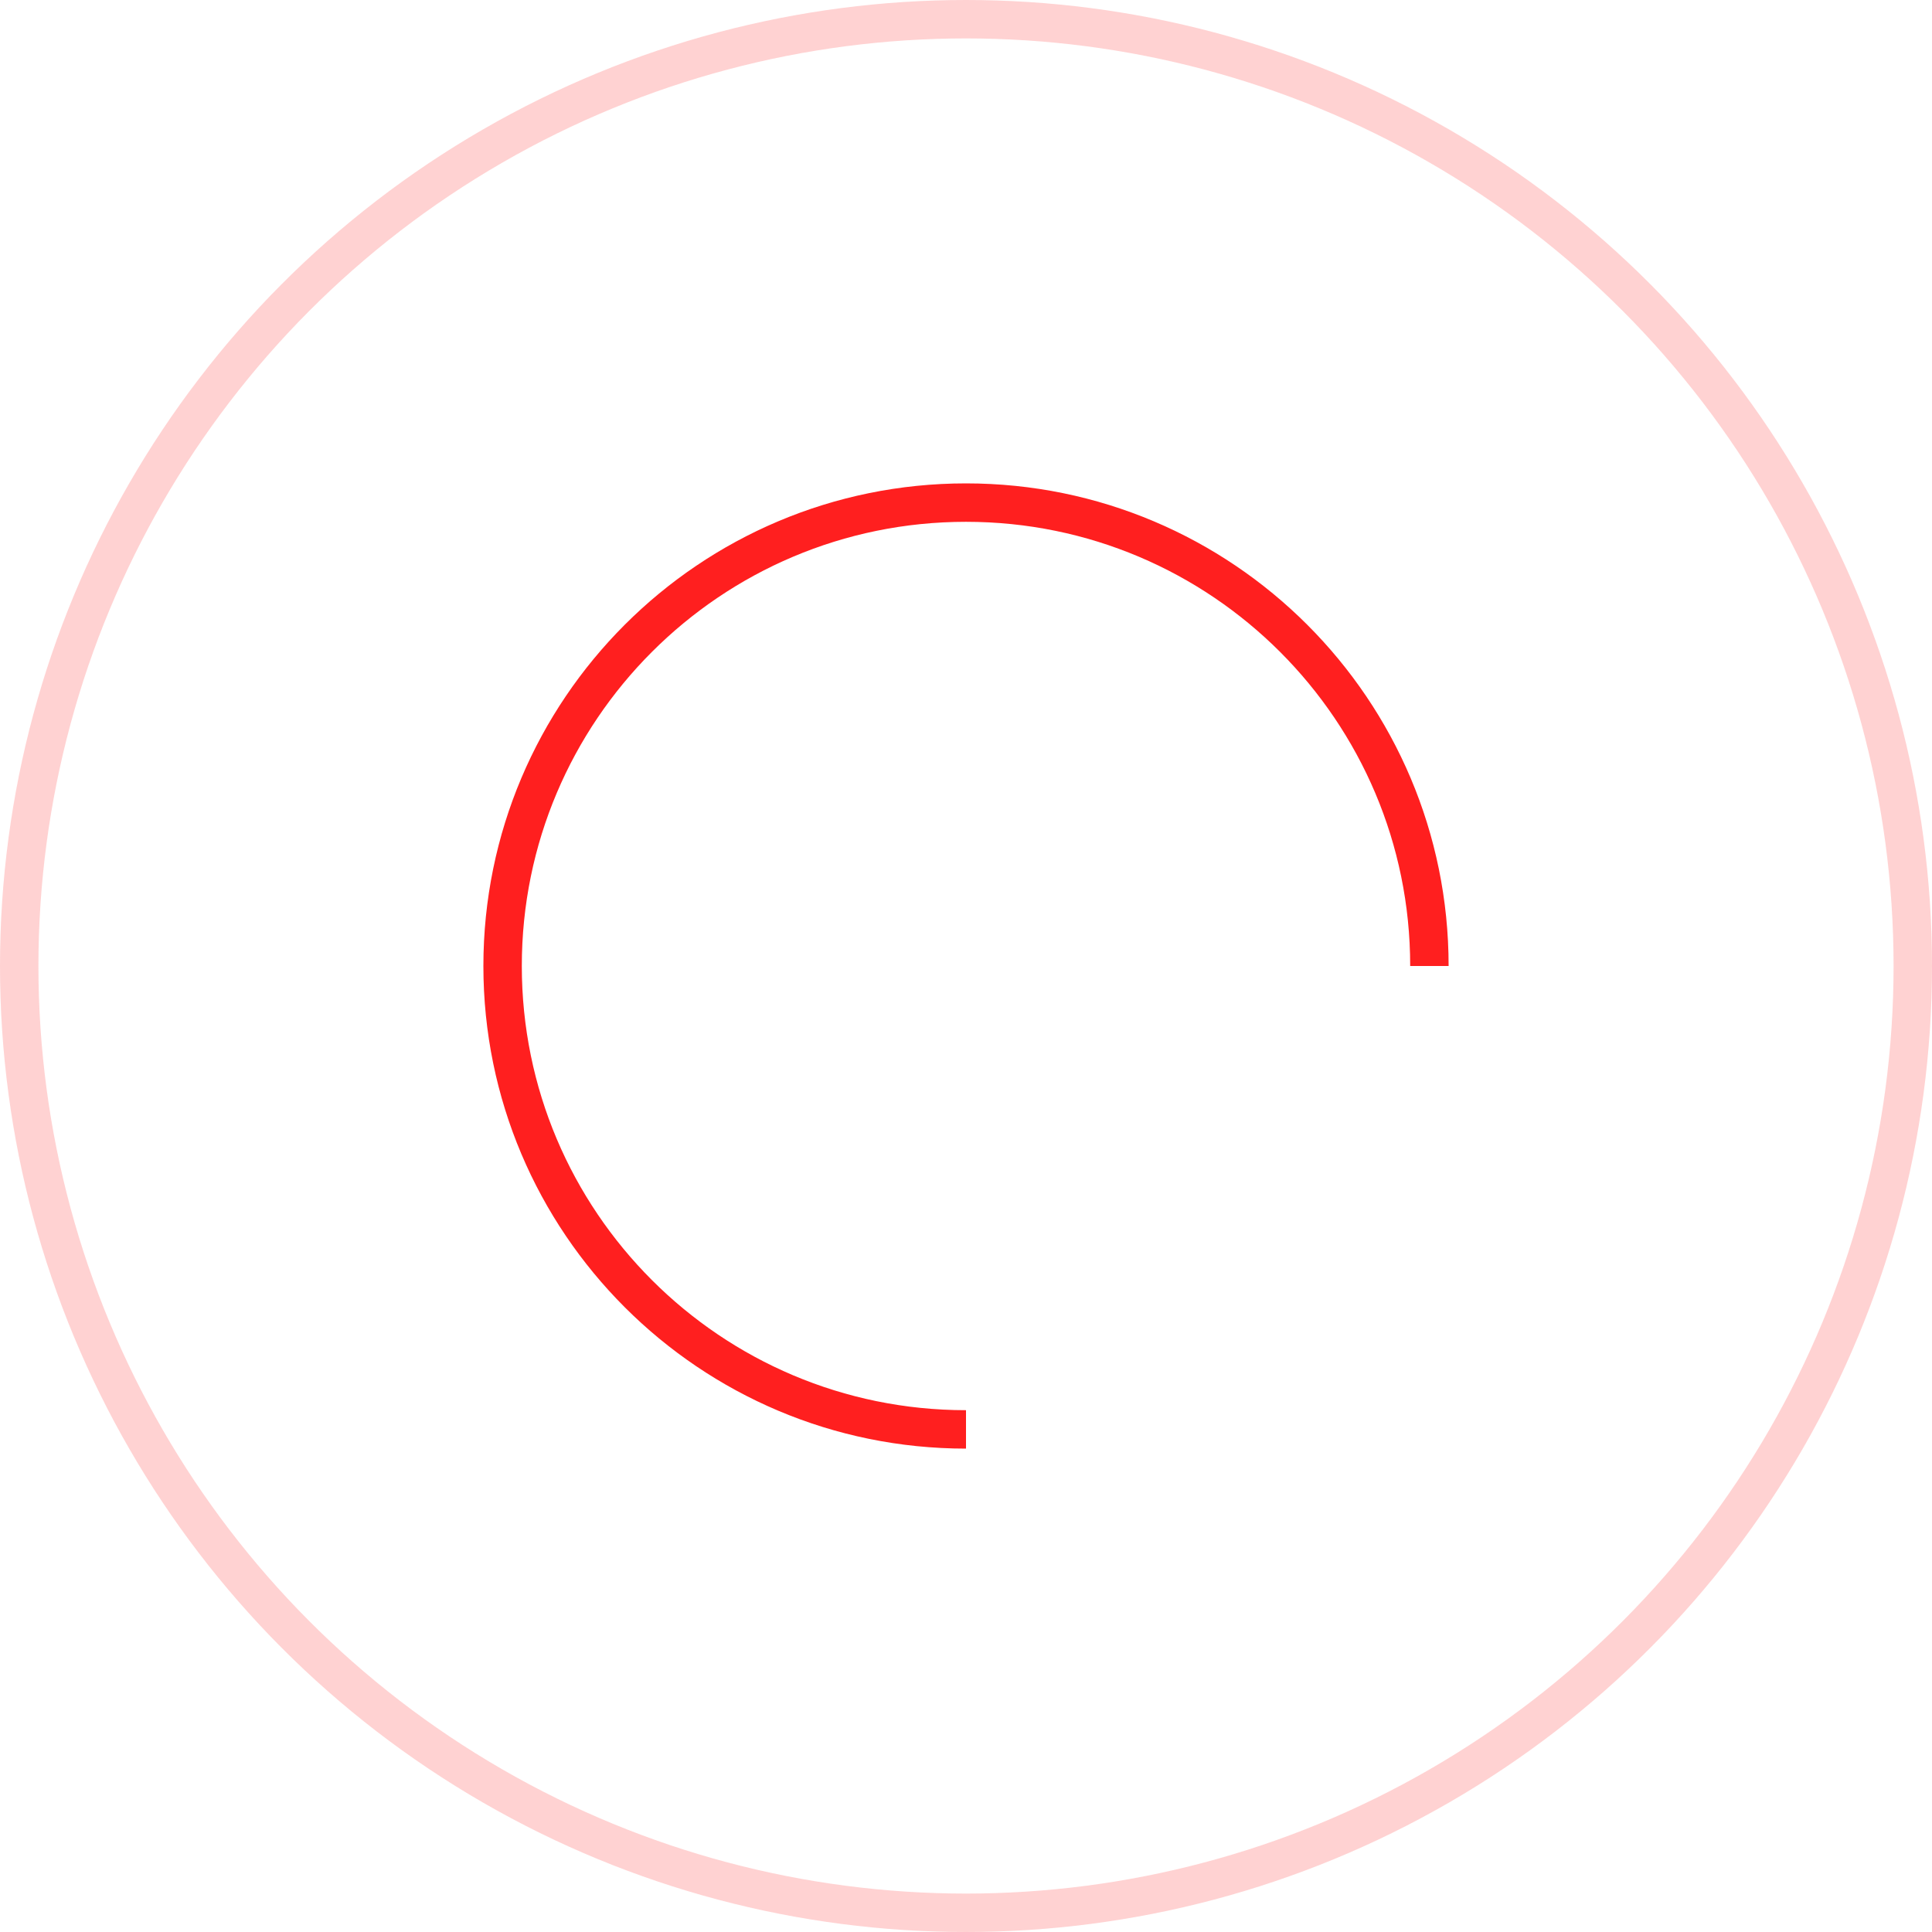
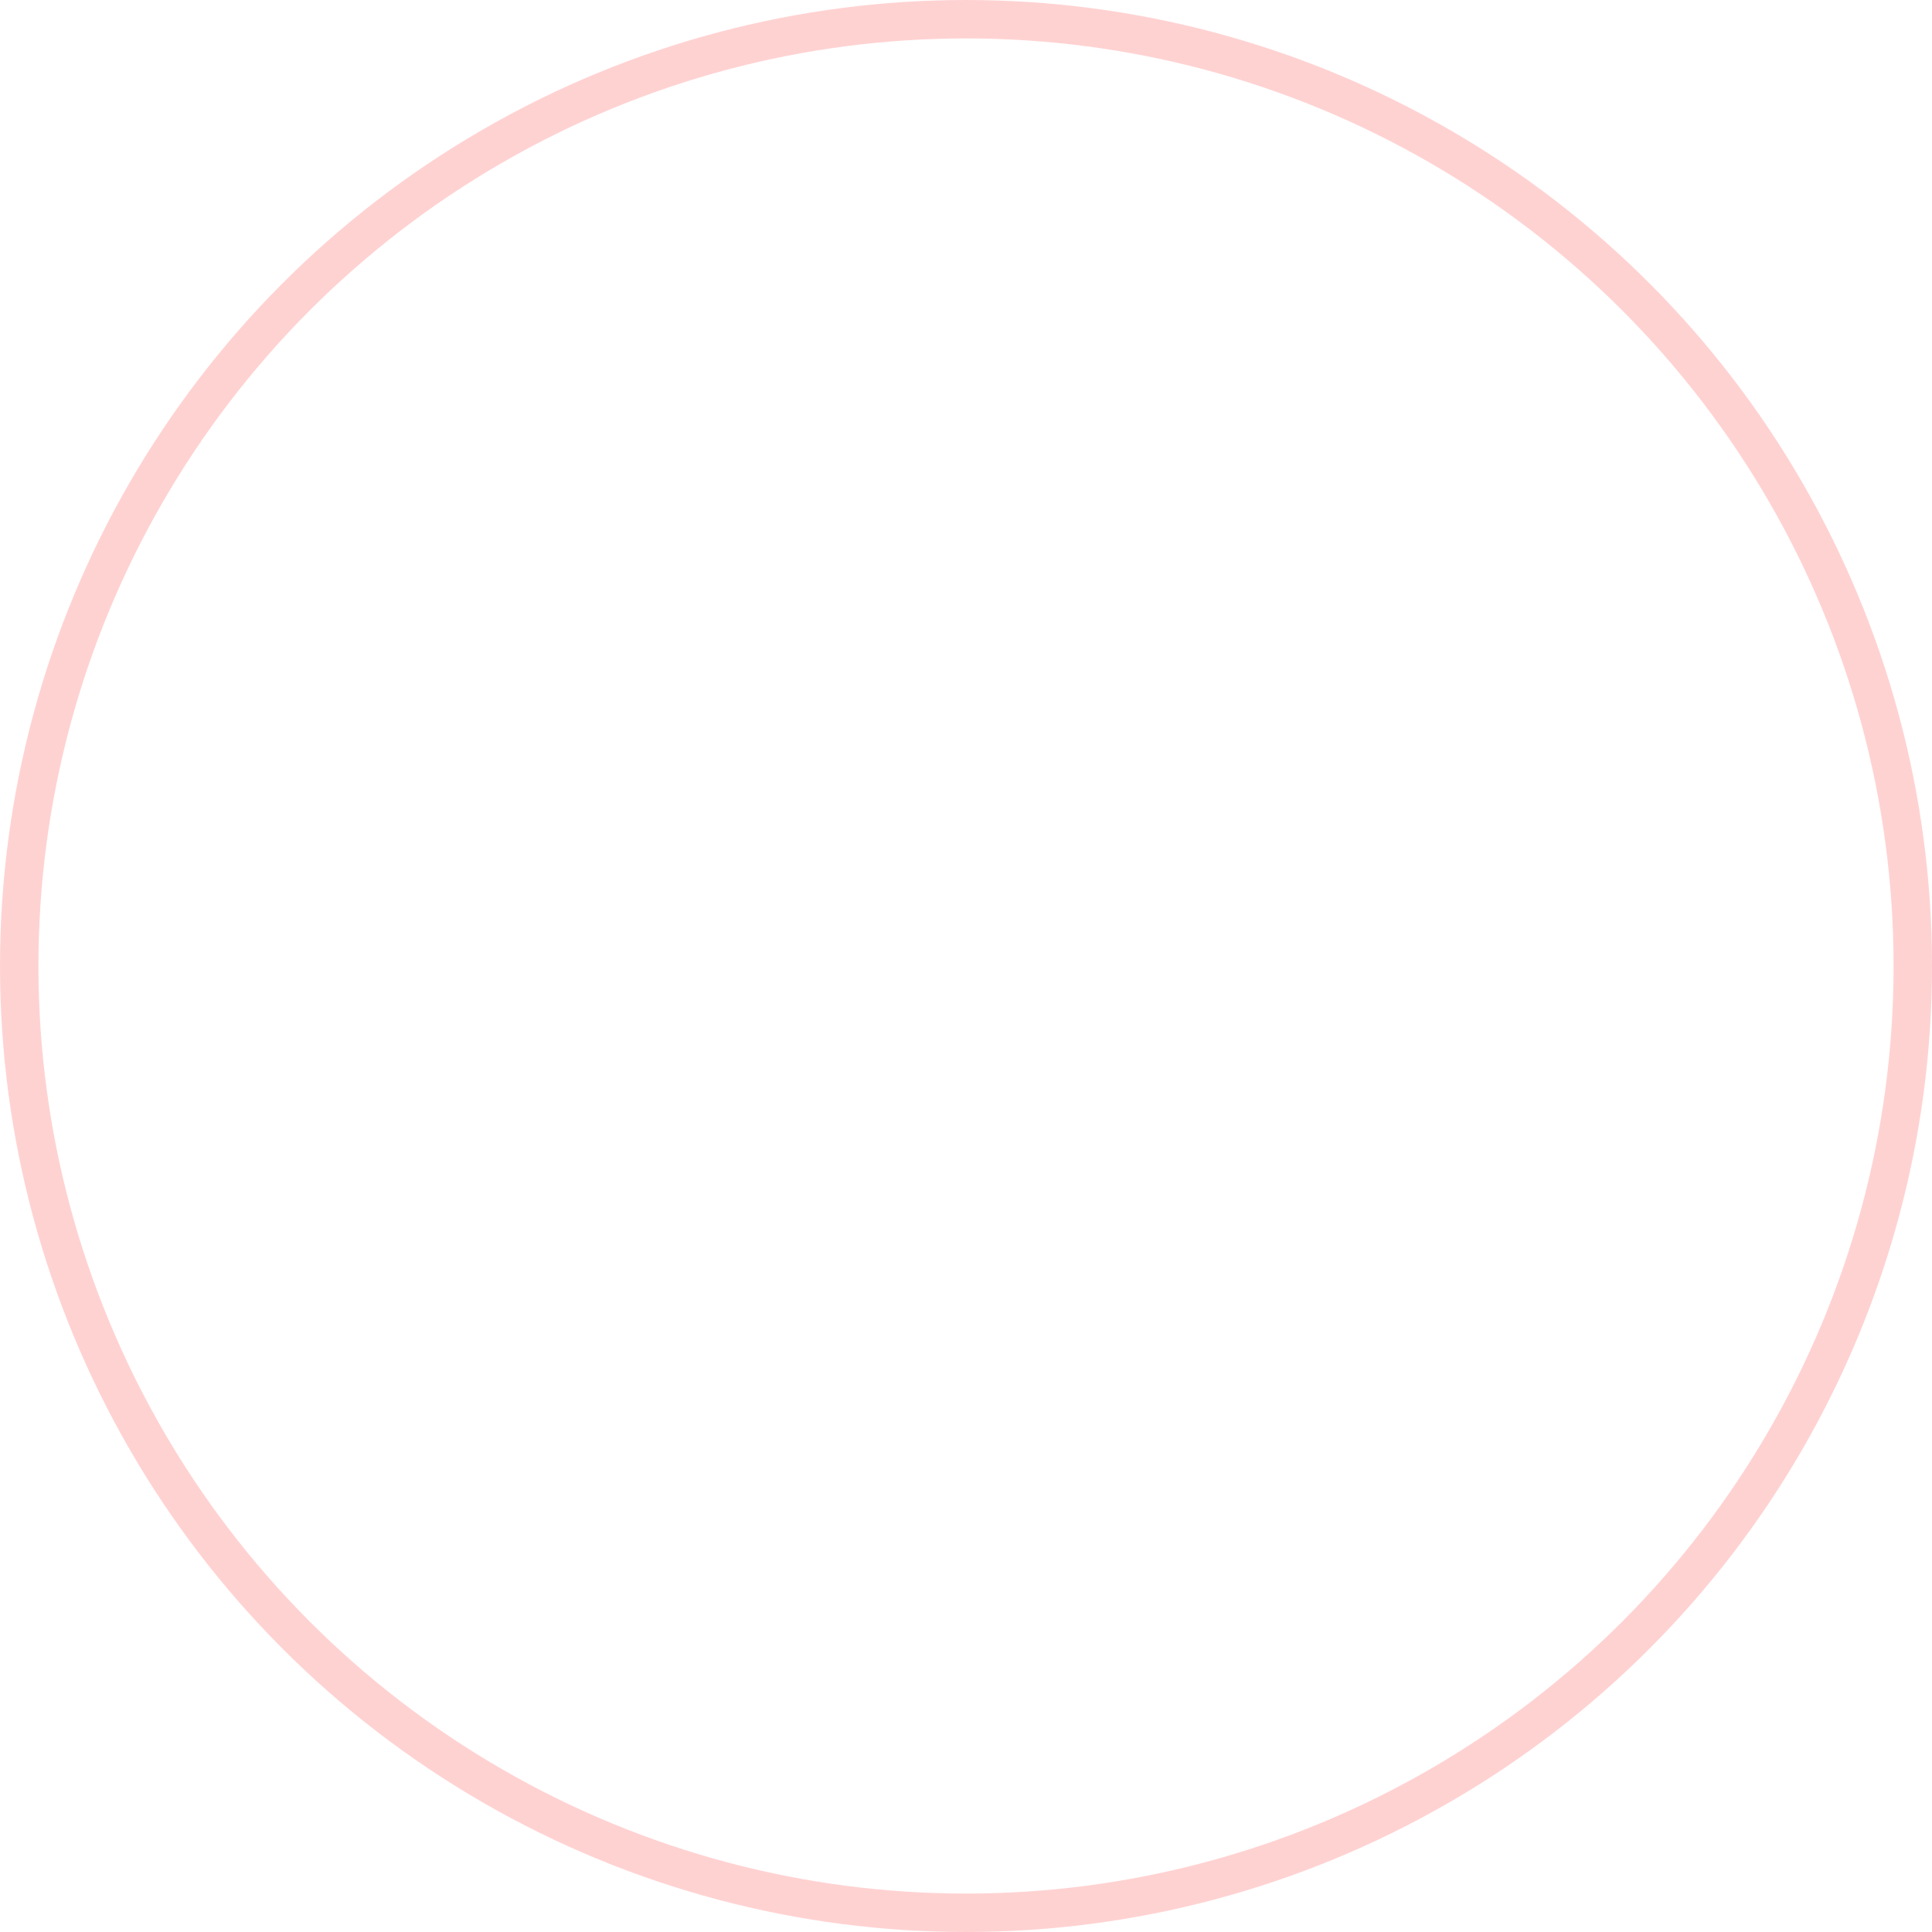
<svg xmlns="http://www.w3.org/2000/svg" id="Layer_1" data-name="Layer 1" viewBox="0 0 100.56 100.56">
  <defs>
    <style>
      .cls-1, .cls-2 {
        fill: none;
        stroke: #ff1f1f;
        stroke-miterlimit: 10;
        stroke-width: 2px;
      }

      .cls-2 {
        opacity: .2;
      }
    </style>
  </defs>
  <circle class="cls-2" cx="50.28" cy="50.28" r="49.28" />
-   <path class="cls-1" d="m50.28,74.4c-13.32,0-24.12-10.8-24.12-24.12s10.8-24.12,24.12-24.12,24.12,10.8,24.12,24.12" />
</svg>